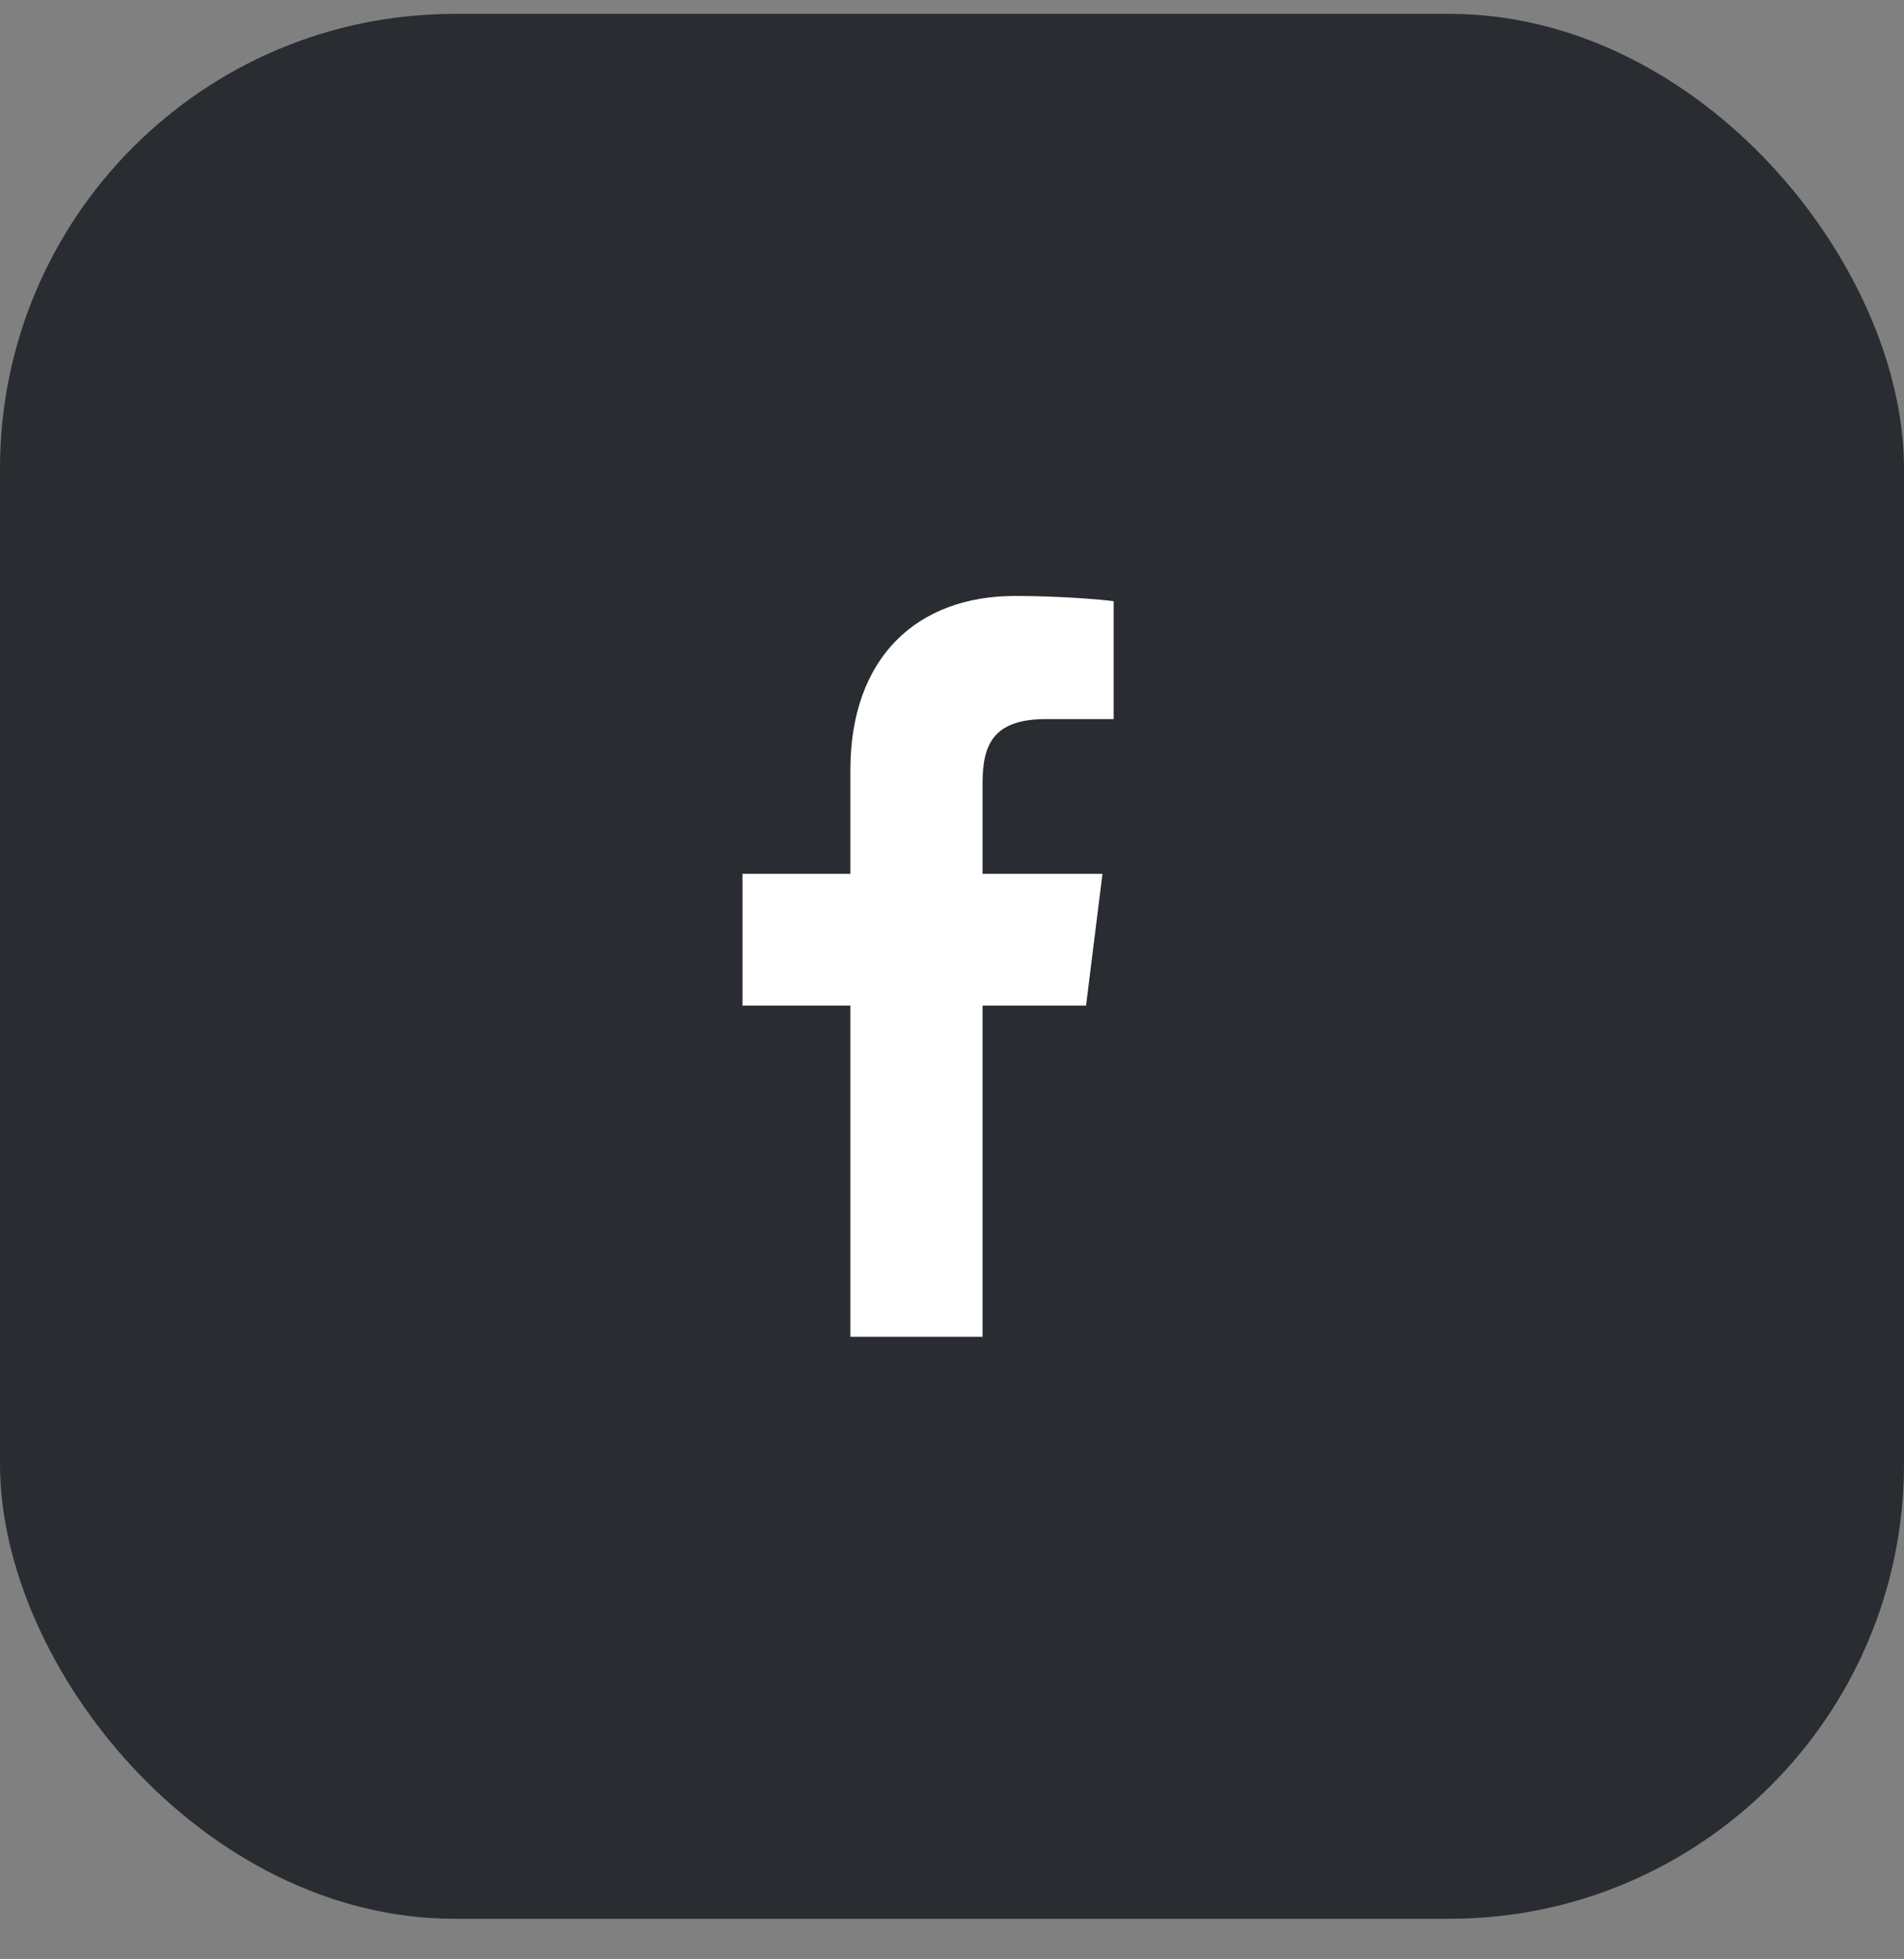
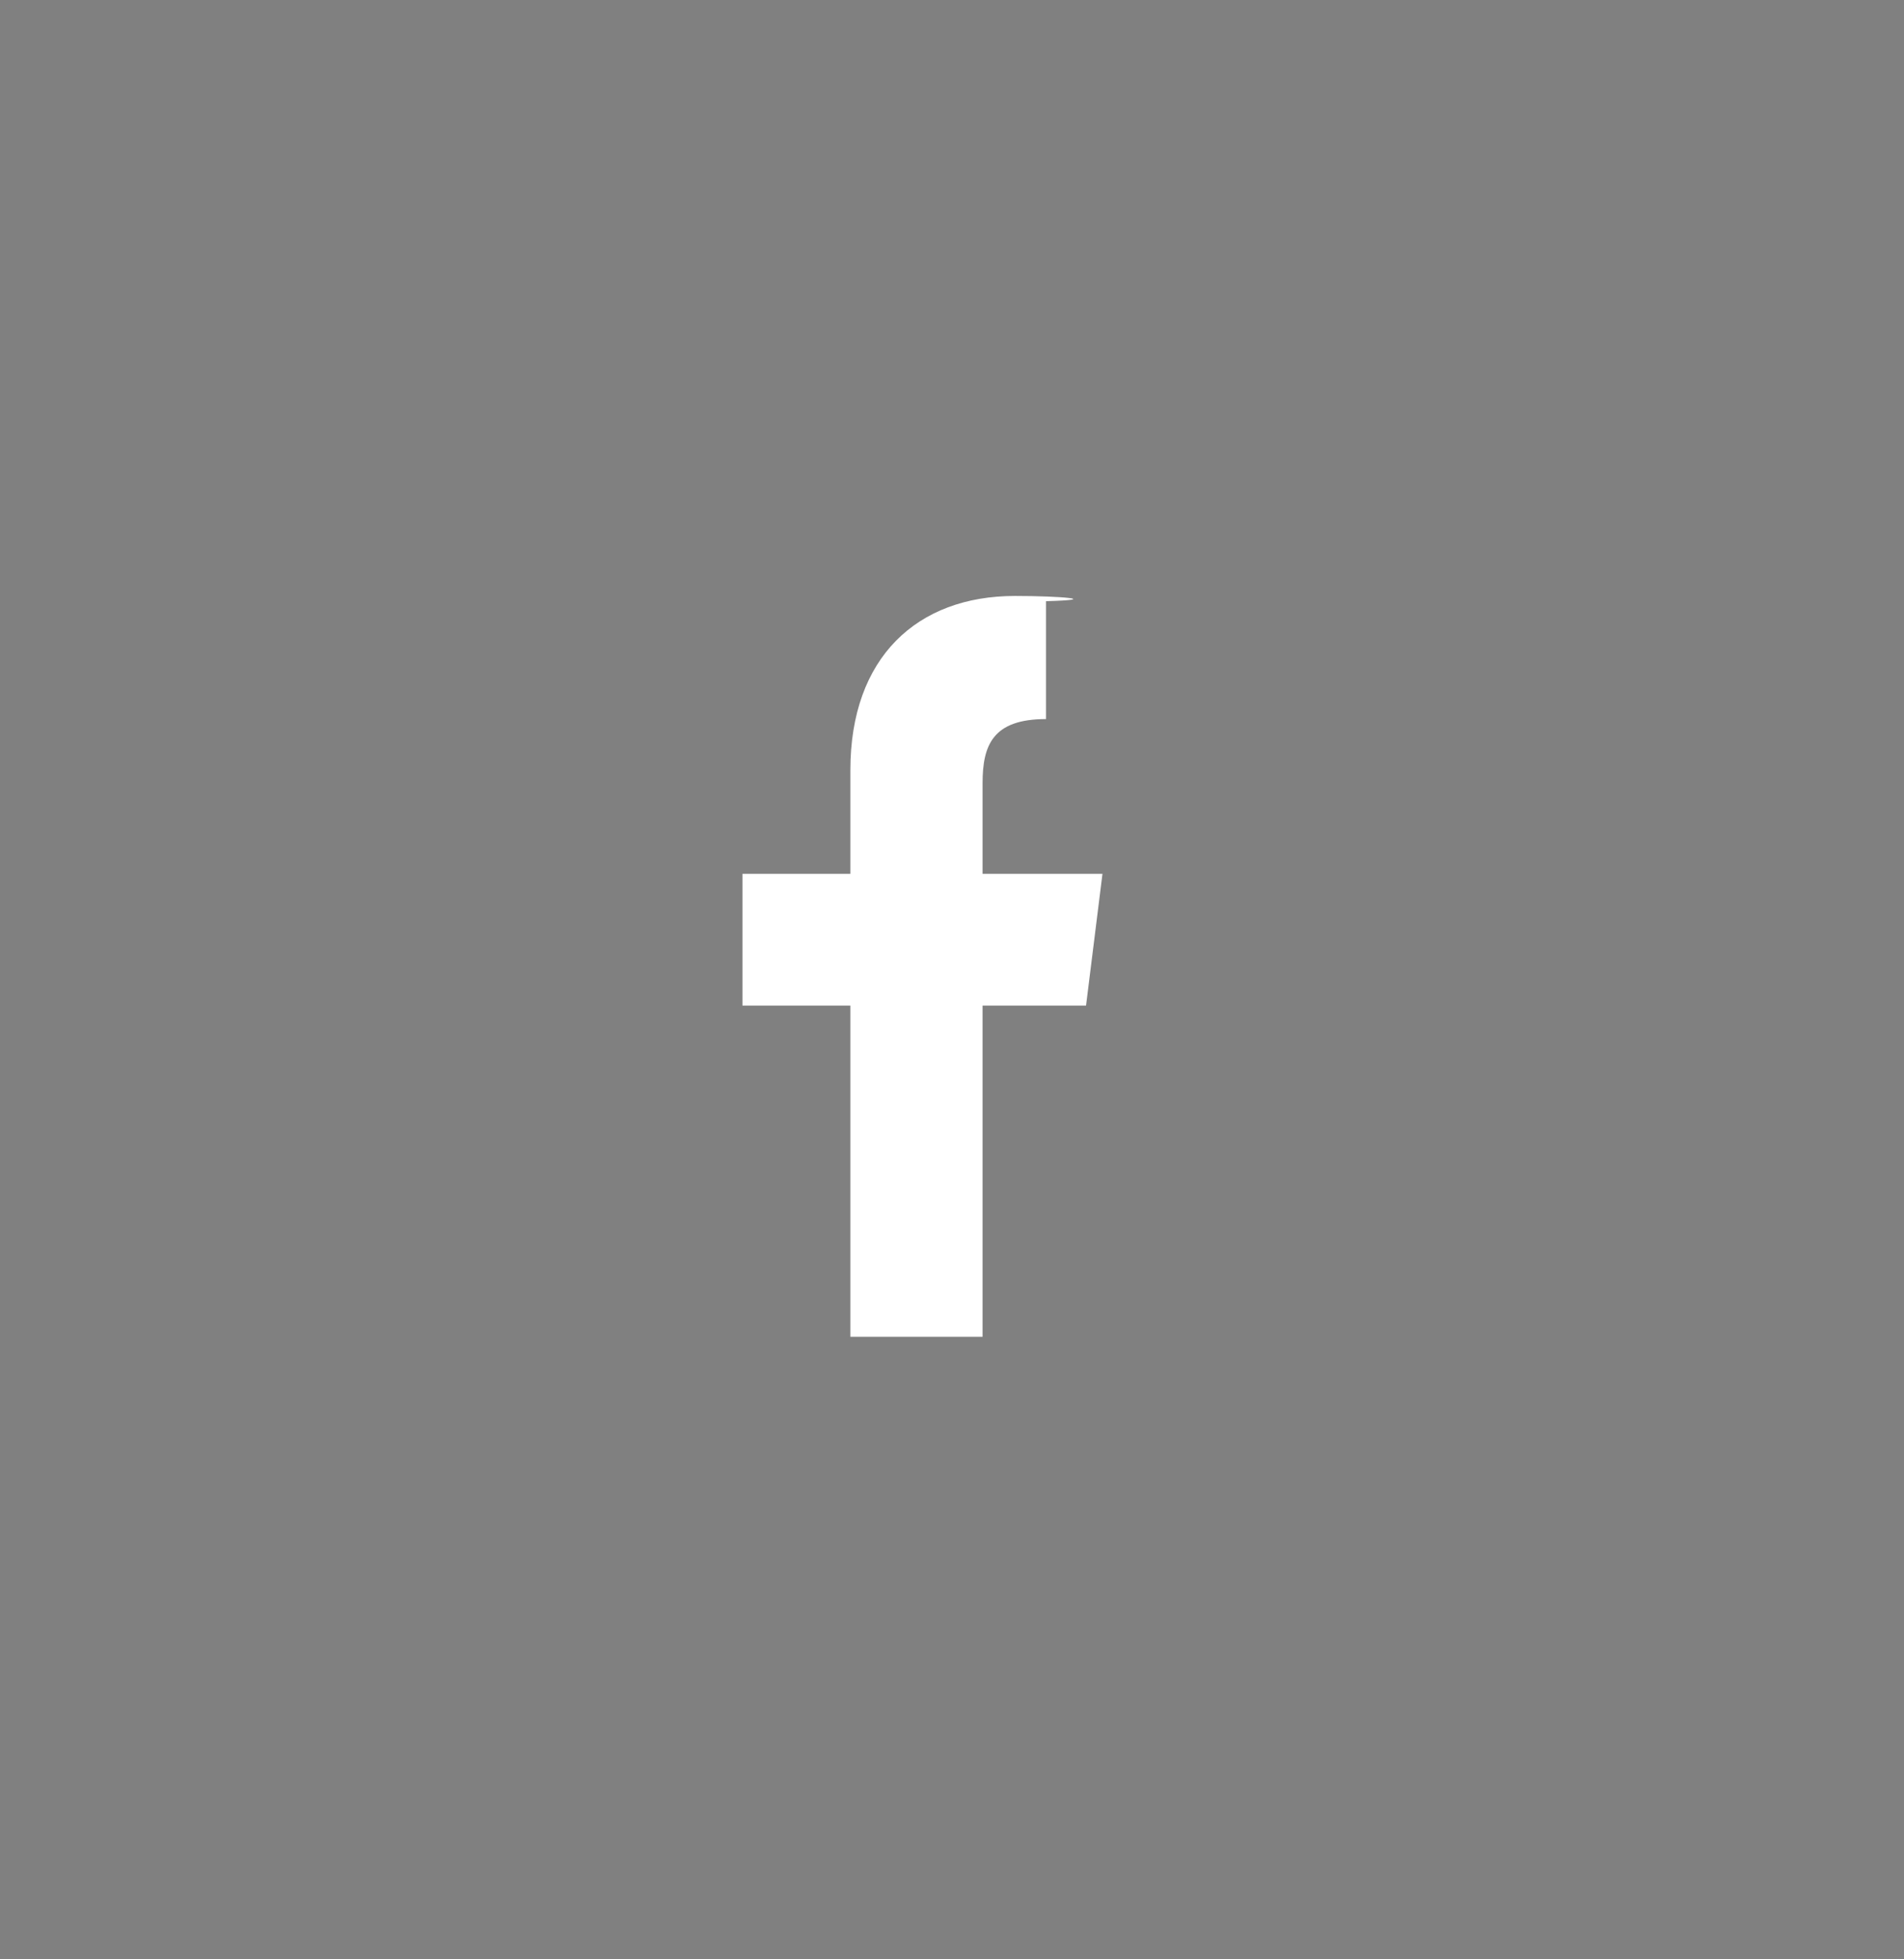
<svg xmlns="http://www.w3.org/2000/svg" width="35" height="36" viewBox="0 0 35 36" fill="none">
  <rect x="0" y="0" width="35" height="36" fill="#808080" stroke="none" />
-   <rect y="0.255" width="35" height="35" rx="8.356" fill="#292C30" />
-   <path d="M19.228 13.212H20.472V11.046C20.259 11.018 19.52 10.95 18.656 10.95C16.861 10.95 15.632 12.078 15.632 14.148V16.055H13.648V18.476H15.632V24.562H18.062V18.476H19.964L20.266 16.055H18.062V14.389C18.062 13.69 18.251 13.212 19.228 13.212Z" fill="white" />
+   <path d="M19.228 13.212V11.046C20.259 11.018 19.52 10.95 18.656 10.95C16.861 10.95 15.632 12.078 15.632 14.148V16.055H13.648V18.476H15.632V24.562H18.062V18.476H19.964L20.266 16.055H18.062V14.389C18.062 13.69 18.251 13.212 19.228 13.212Z" fill="white" />
</svg>